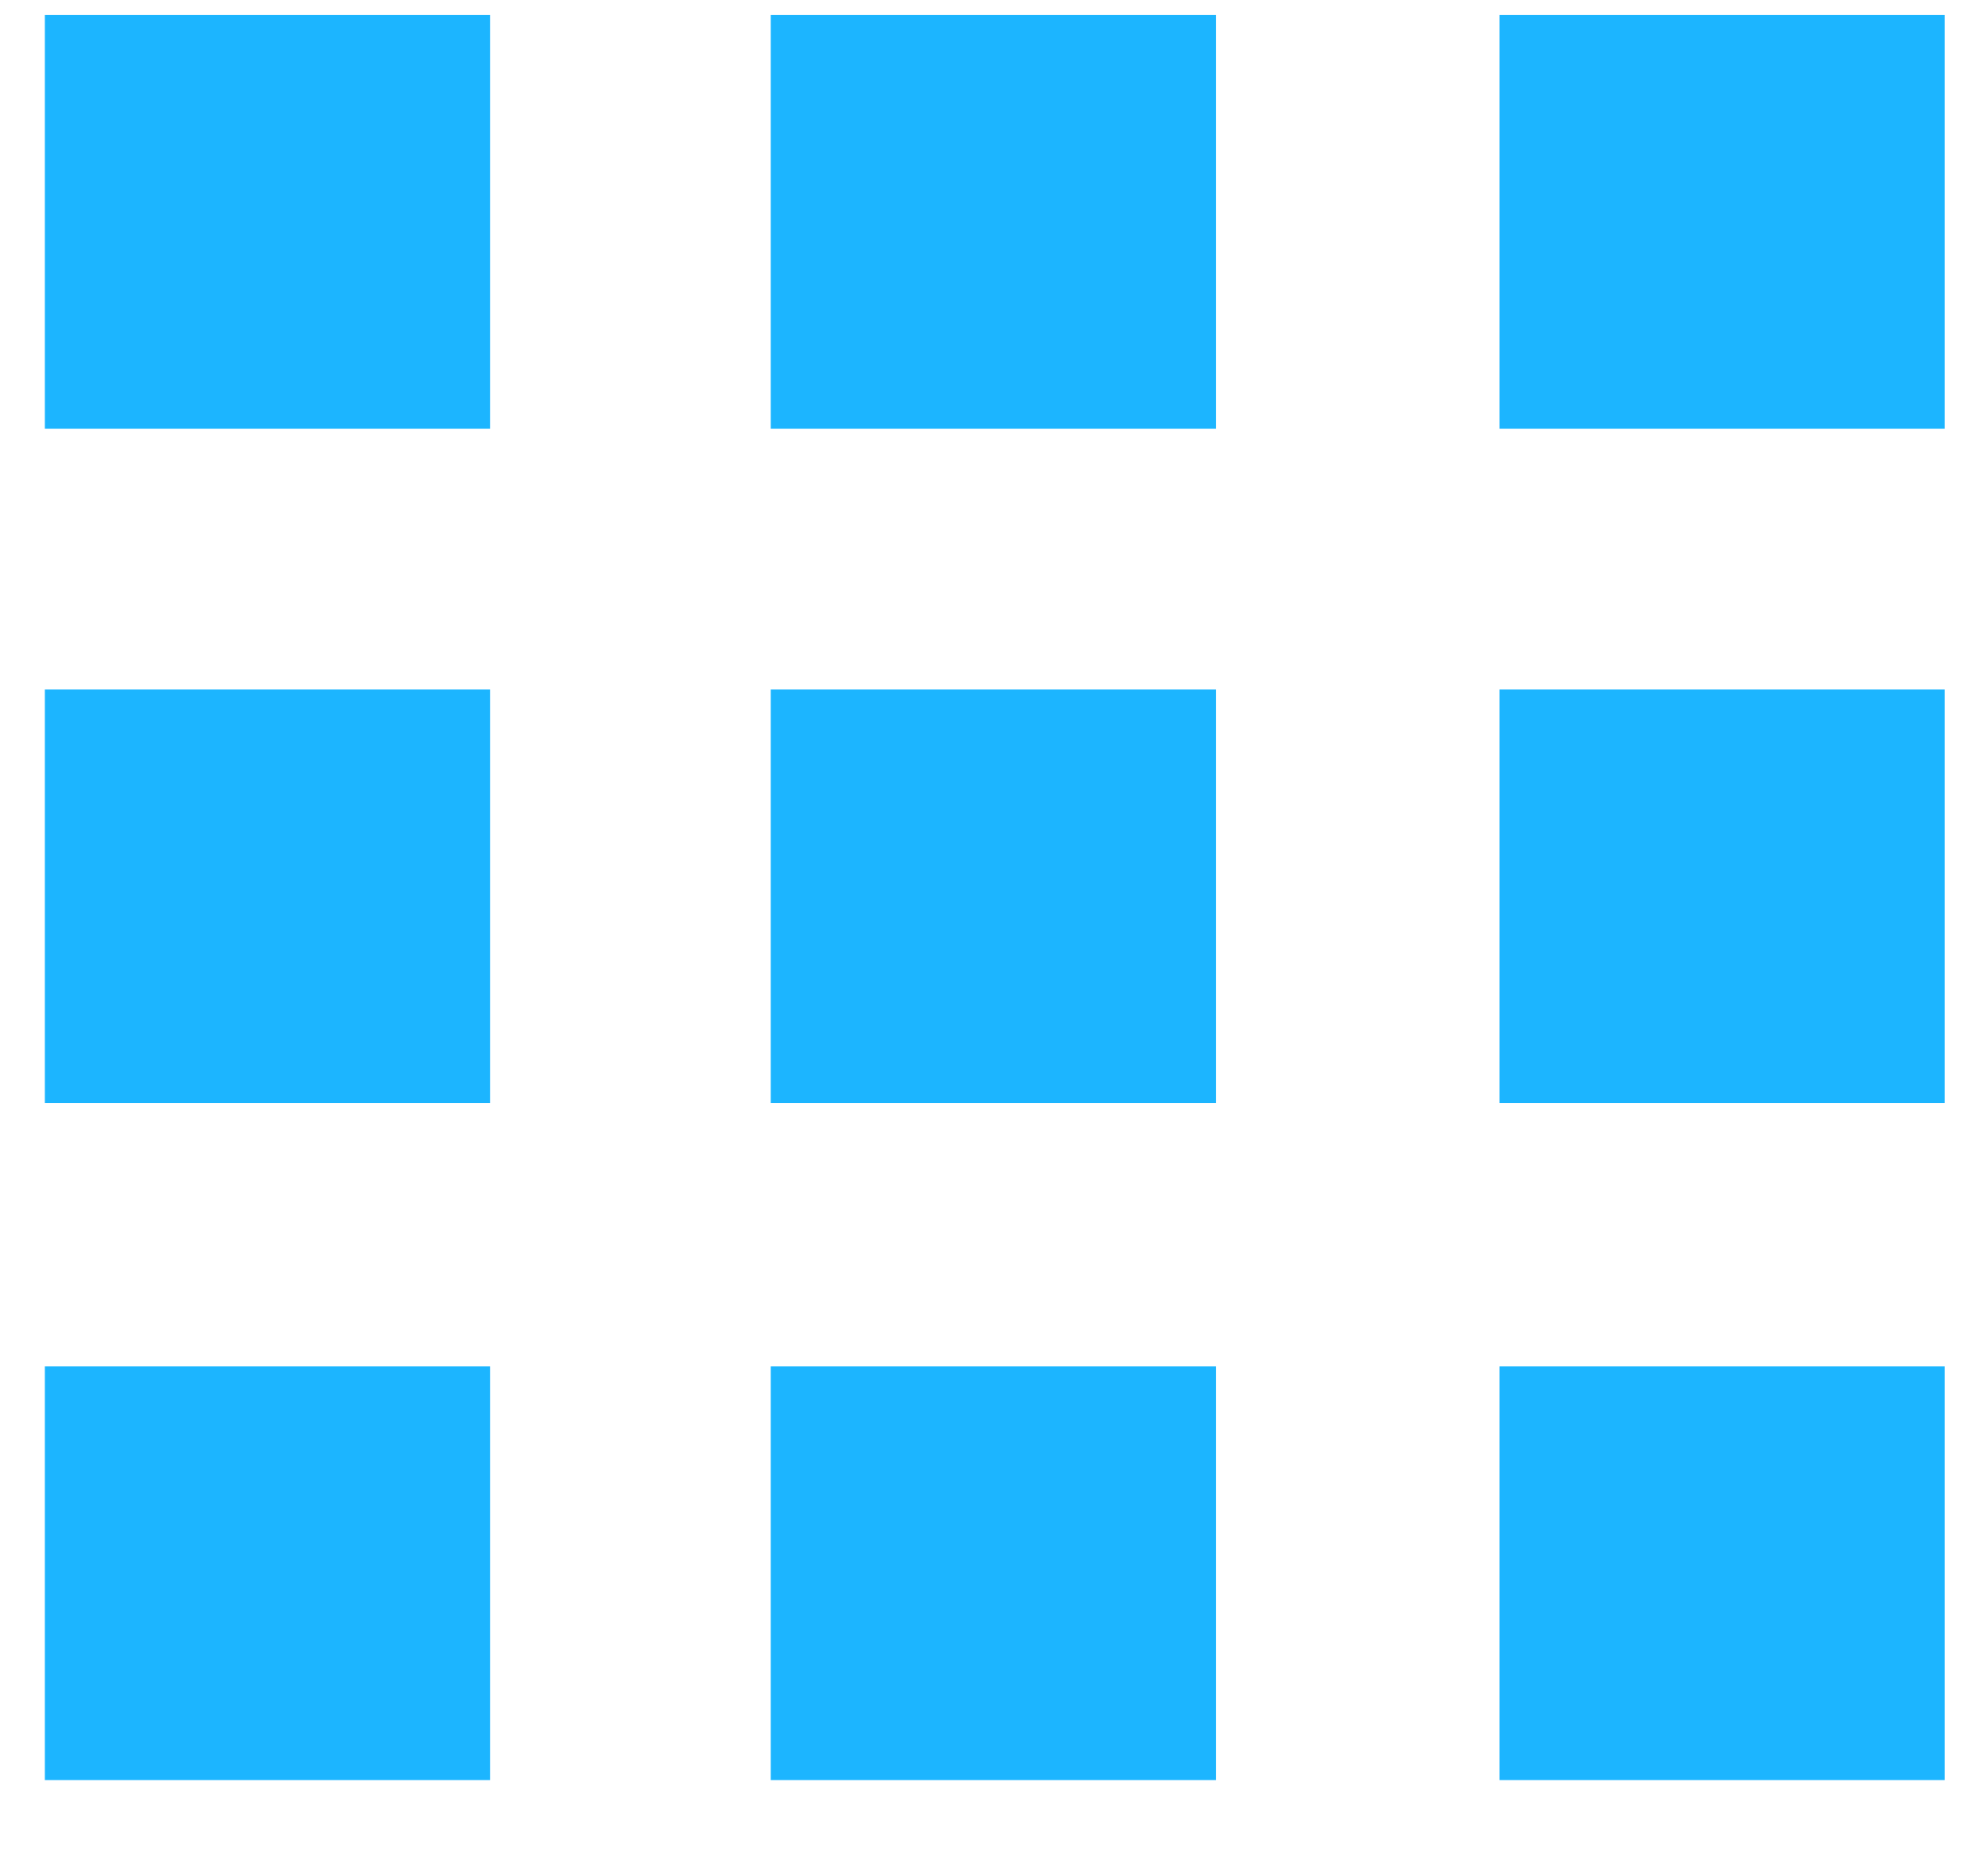
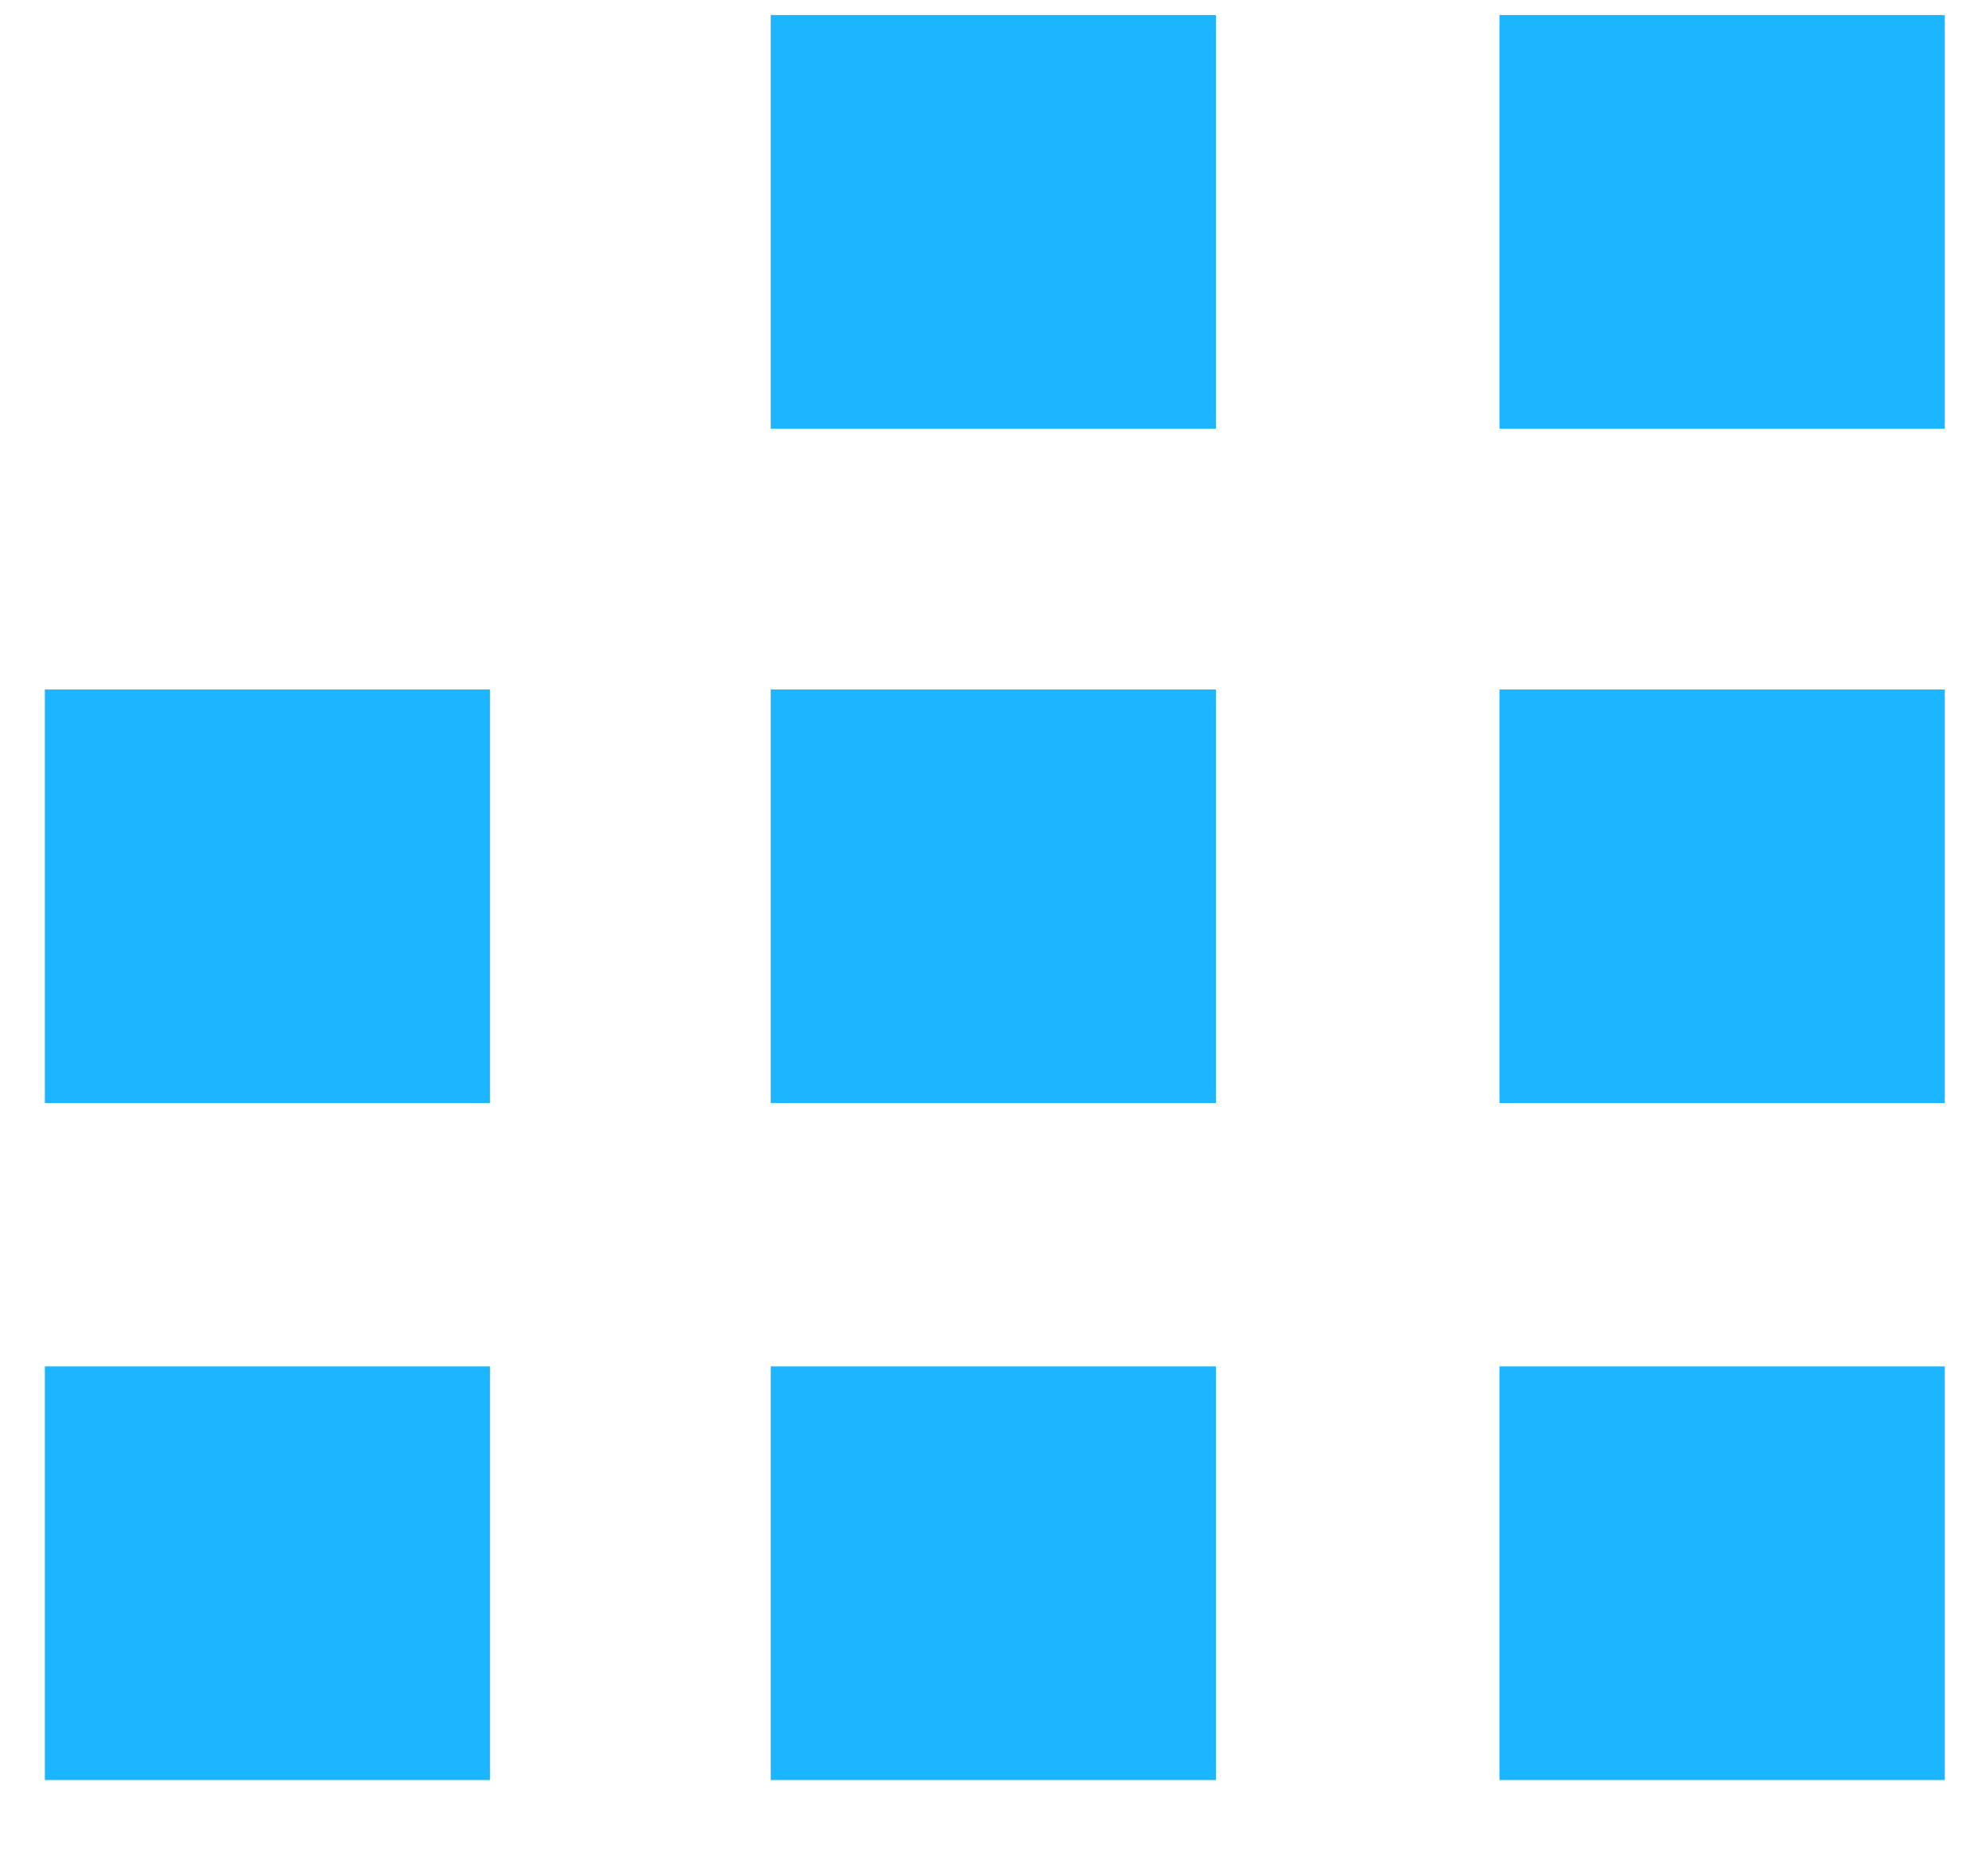
<svg xmlns="http://www.w3.org/2000/svg" width="16" height="15" viewBox="0 0 16 15" fill="none">
-   <path d="M0.361 0.121H3.944V3.45H0.361V0.121Z" fill="#1CB5FF" />
  <path d="M0.361 5.549H3.944V8.877H0.361V5.549Z" fill="#1CB5FF" />
  <path d="M0.361 10.997H3.944V14.326H0.361V10.997Z" fill="#1CB5FF" />
  <path d="M6.203 10.997H9.786V14.326H6.203V10.997Z" fill="#1CB5FF" />
  <path d="M12.068 10.997H15.652V14.326H12.068V10.997Z" fill="#1CB5FF" />
-   <path d="M12.068 5.549H15.652V8.877H12.068V5.549Z" fill="#1CB5FF" />
+   <path d="M12.068 5.549H15.652V8.877H12.068Z" fill="#1CB5FF" />
  <path d="M6.203 5.549H9.786V8.877H6.203V5.549Z" fill="#1CB5FF" />
  <path d="M6.203 0.121H9.786V3.45H6.203V0.121Z" fill="#1CB5FF" />
  <path d="M12.068 0.121H15.652V3.45H12.068V0.121Z" fill="#1CB5FF" />
</svg>